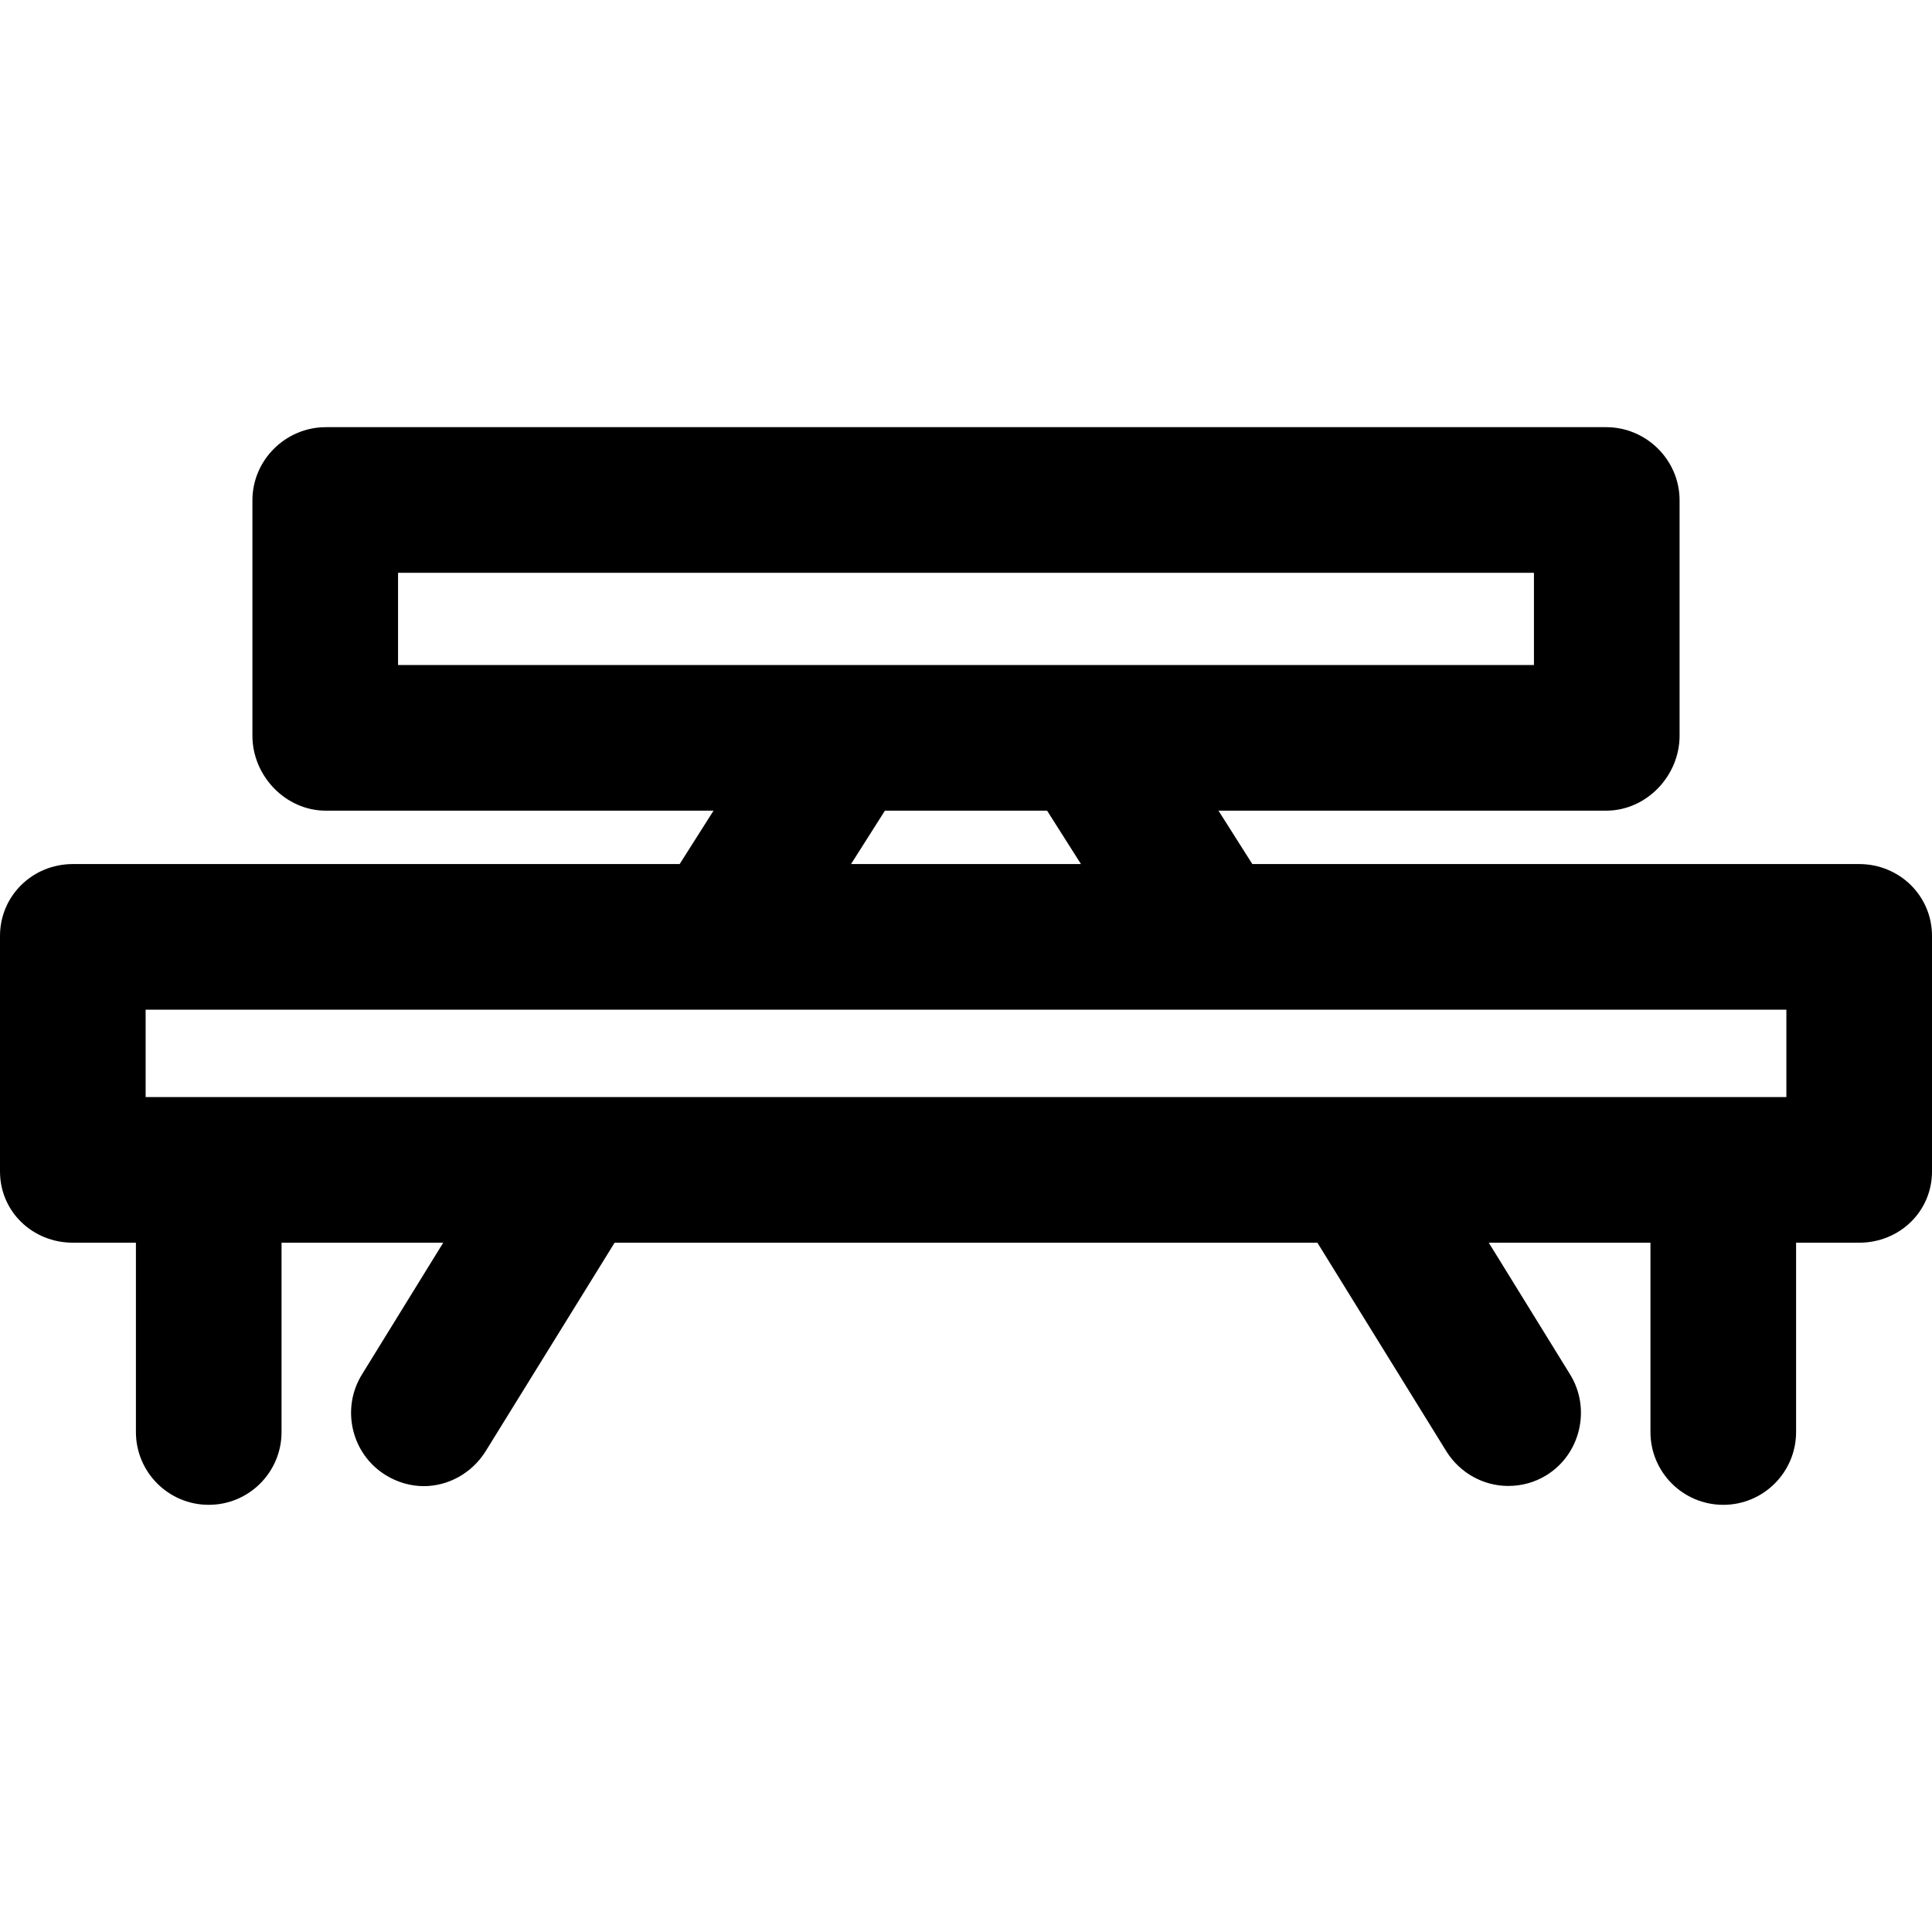
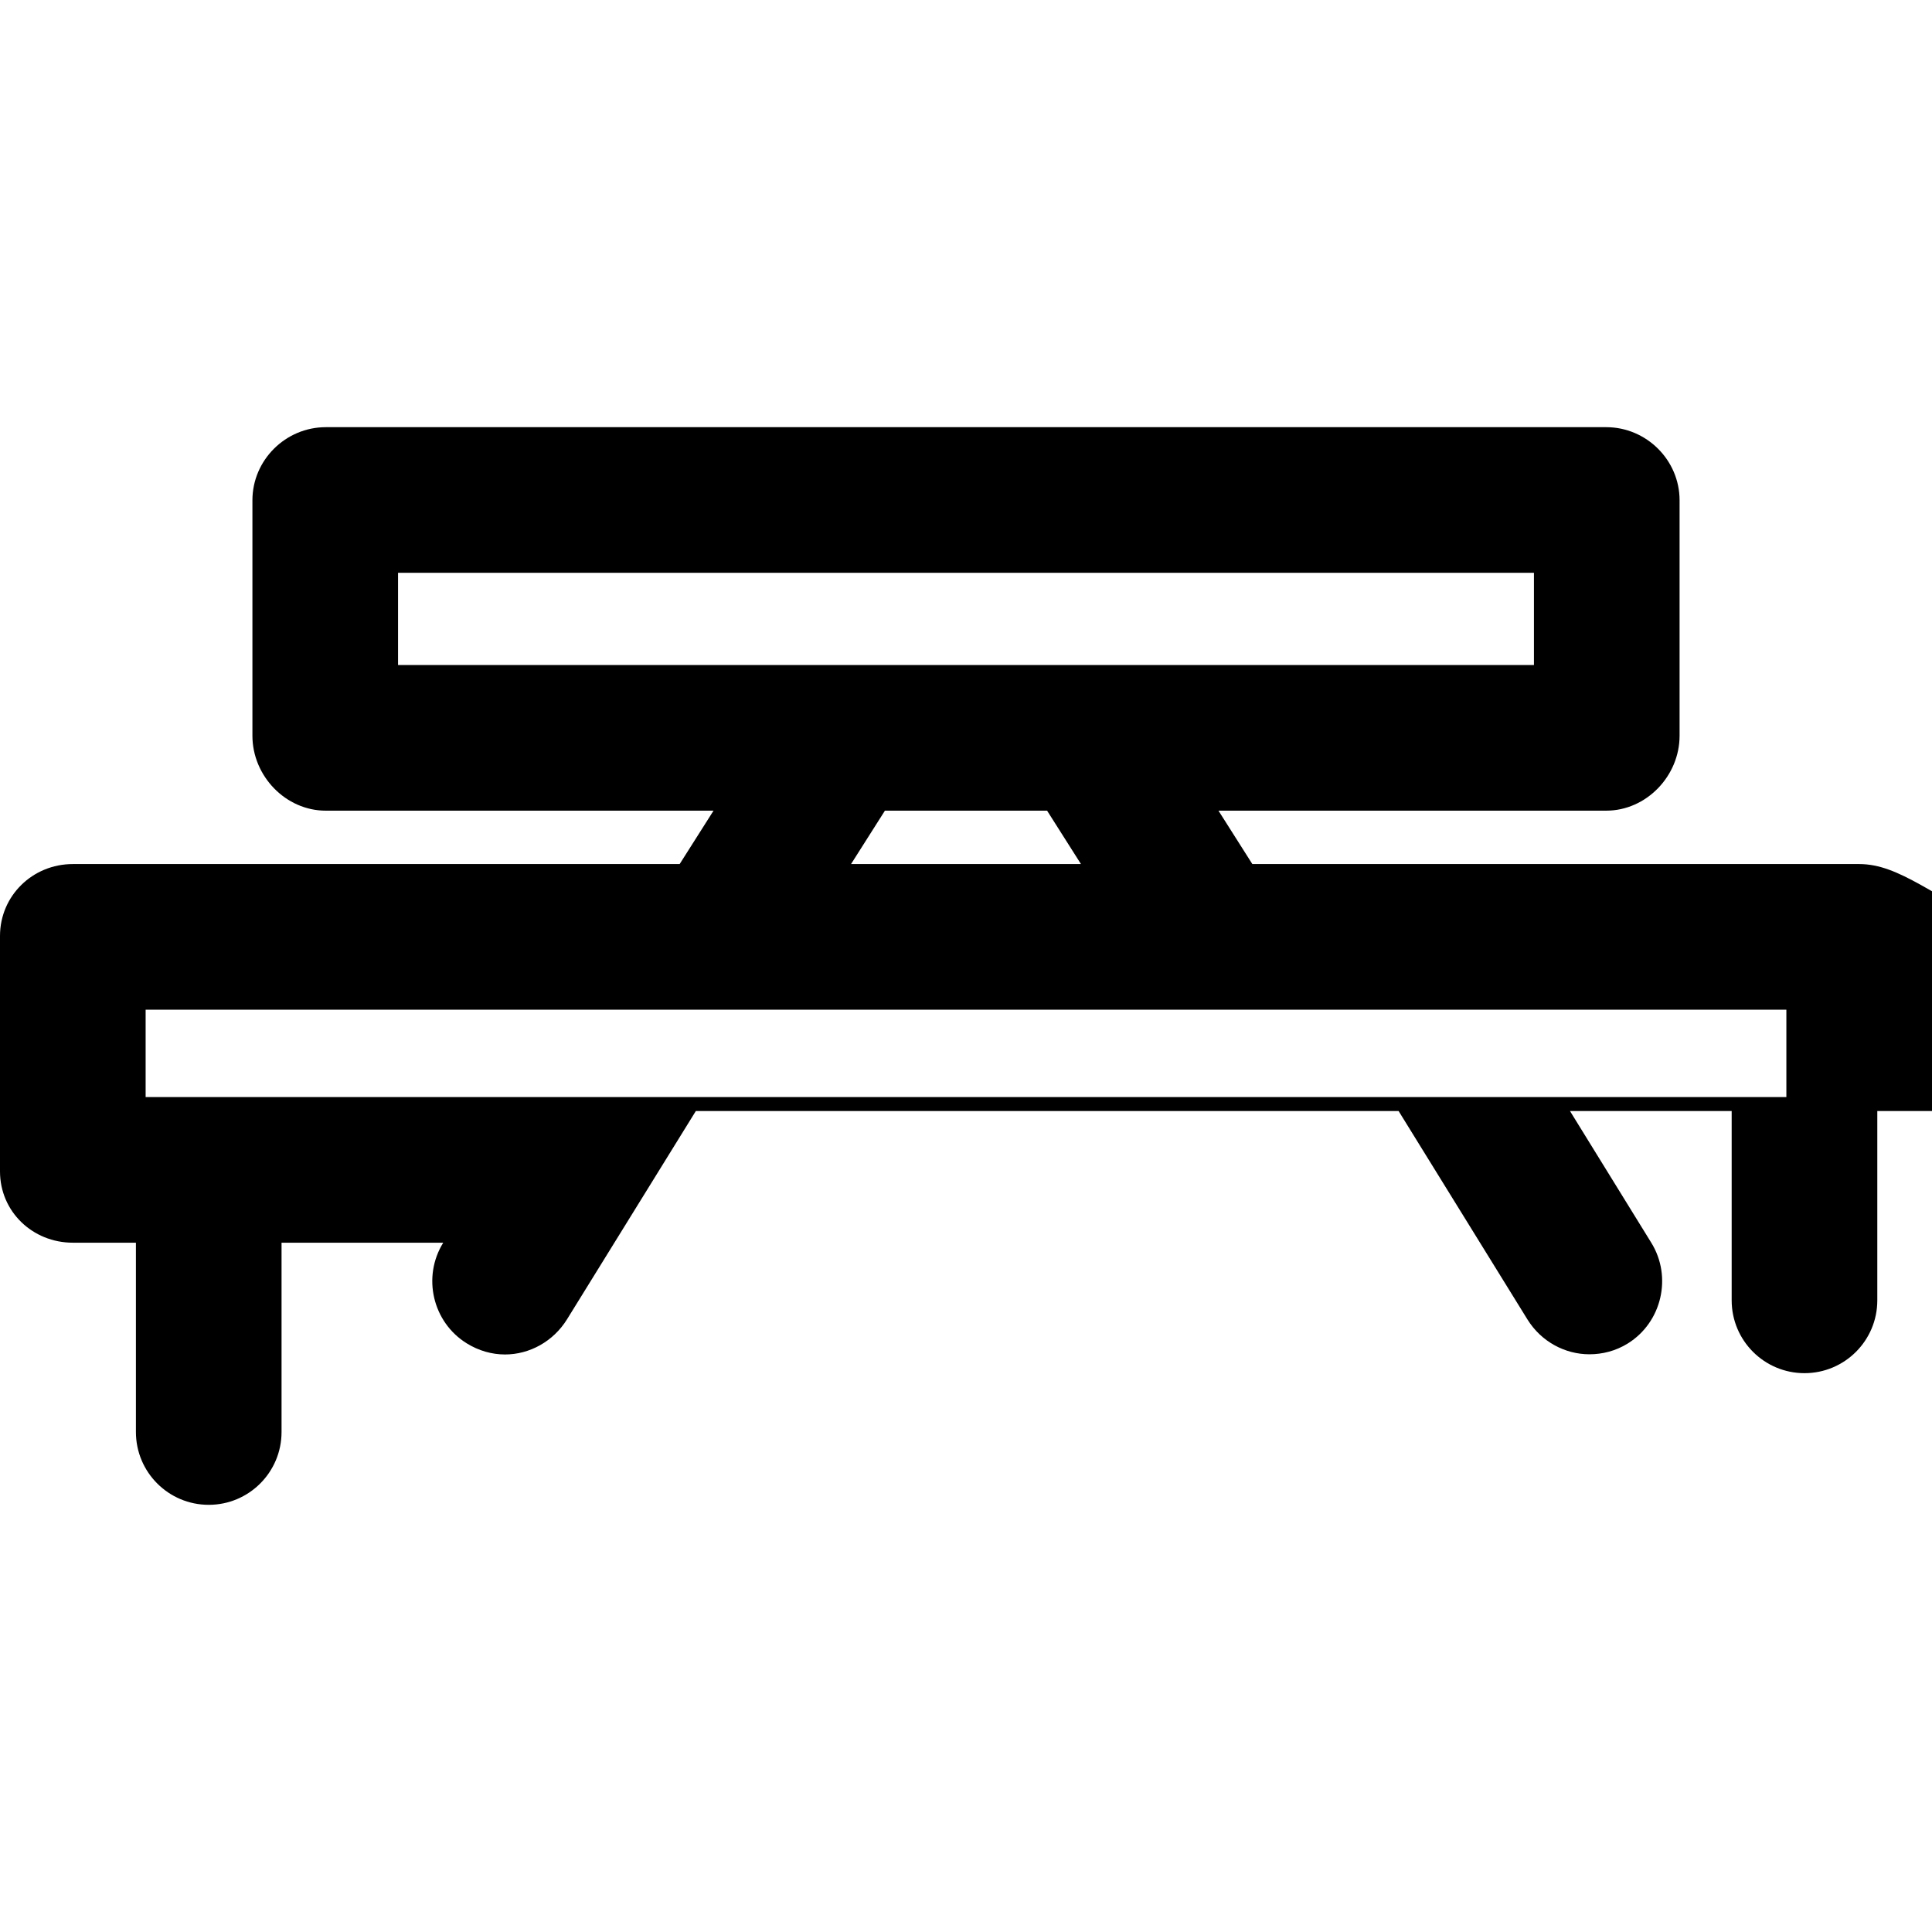
<svg xmlns="http://www.w3.org/2000/svg" version="1.1" id="Layer_1" x="0px" y="0px" viewBox="0 0 512 512" style="enable-background:new 0 0 512 512;" xml:space="preserve">
  <g>
    <g>
-       <path d="M492.703,228.985H331.884l-8.978-14.151H425.66c10.657,0,19.446-9.202,19.446-19.86v-62.392    c0-10.657-8.789-19.376-19.446-19.376H86.34c-10.657,0-19.446,8.719-19.446,19.378v62.392c0,10.657,8.789,19.859,19.446,19.859    h102.754l-8.978,14.151H19.297C8.64,228.985,0,237.383,0,248.041v62.392c0,10.657,8.64,18.894,19.297,18.894H36.02v50.171    c0,10.657,8.64,19.296,19.297,19.296s19.296-8.64,19.296-19.296v-50.171h42.849l-21.523,34.892    c-5.619,9.057-2.831,21.052,6.224,26.67c3.167,1.966,6.683,2.952,10.155,2.952c6.455,0,12.761-3.413,16.415-9.301l34.148-55.214    h186.241l34.147,55.238c3.653,5.888,9.96,9.226,16.415,9.226c3.472,0,6.988-0.886,10.155-2.852    c9.055-5.618,11.843-17.69,6.224-26.746l-21.523-34.866h42.848v50.171c0,10.657,8.64,19.296,19.297,19.296    s19.297-8.64,19.297-19.296v-50.171h16.724c10.657,0,19.297-8.237,19.297-18.895V248.04    C512,237.383,503.36,228.985,492.703,228.985z M105.487,176.241v-24.442h301.025v24.442H105.487z M286.468,228.985h-60.934    l8.979-14.151h42.976L286.468,228.985z M473.407,290.734H38.593v-23.156h434.814V290.734z" />
+       <path d="M492.703,228.985H331.884l-8.978-14.151H425.66c10.657,0,19.446-9.202,19.446-19.86v-62.392    c0-10.657-8.789-19.376-19.446-19.376H86.34c-10.657,0-19.446,8.719-19.446,19.378v62.392c0,10.657,8.789,19.859,19.446,19.859    h102.754l-8.978,14.151H19.297C8.64,228.985,0,237.383,0,248.041v62.392c0,10.657,8.64,18.894,19.297,18.894H36.02v50.171    c0,10.657,8.64,19.296,19.297,19.296s19.296-8.64,19.296-19.296v-50.171h42.849c-5.619,9.057-2.831,21.052,6.224,26.67c3.167,1.966,6.683,2.952,10.155,2.952c6.455,0,12.761-3.413,16.415-9.301l34.148-55.214    h186.241l34.147,55.238c3.653,5.888,9.96,9.226,16.415,9.226c3.472,0,6.988-0.886,10.155-2.852    c9.055-5.618,11.843-17.69,6.224-26.746l-21.523-34.866h42.848v50.171c0,10.657,8.64,19.296,19.297,19.296    s19.297-8.64,19.297-19.296v-50.171h16.724c10.657,0,19.297-8.237,19.297-18.895V248.04    C512,237.383,503.36,228.985,492.703,228.985z M105.487,176.241v-24.442h301.025v24.442H105.487z M286.468,228.985h-60.934    l8.979-14.151h42.976L286.468,228.985z M473.407,290.734H38.593v-23.156h434.814V290.734z" />
    </g>
  </g>
  <g>
</g>
  <g>
</g>
  <g>
</g>
  <g>
</g>
  <g>
</g>
  <g>
</g>
  <g>
</g>
  <g>
</g>
  <g>
</g>
  <g>
</g>
  <g>
</g>
  <g>
</g>
  <g>
</g>
  <g>
</g>
  <g>
</g>
</svg>